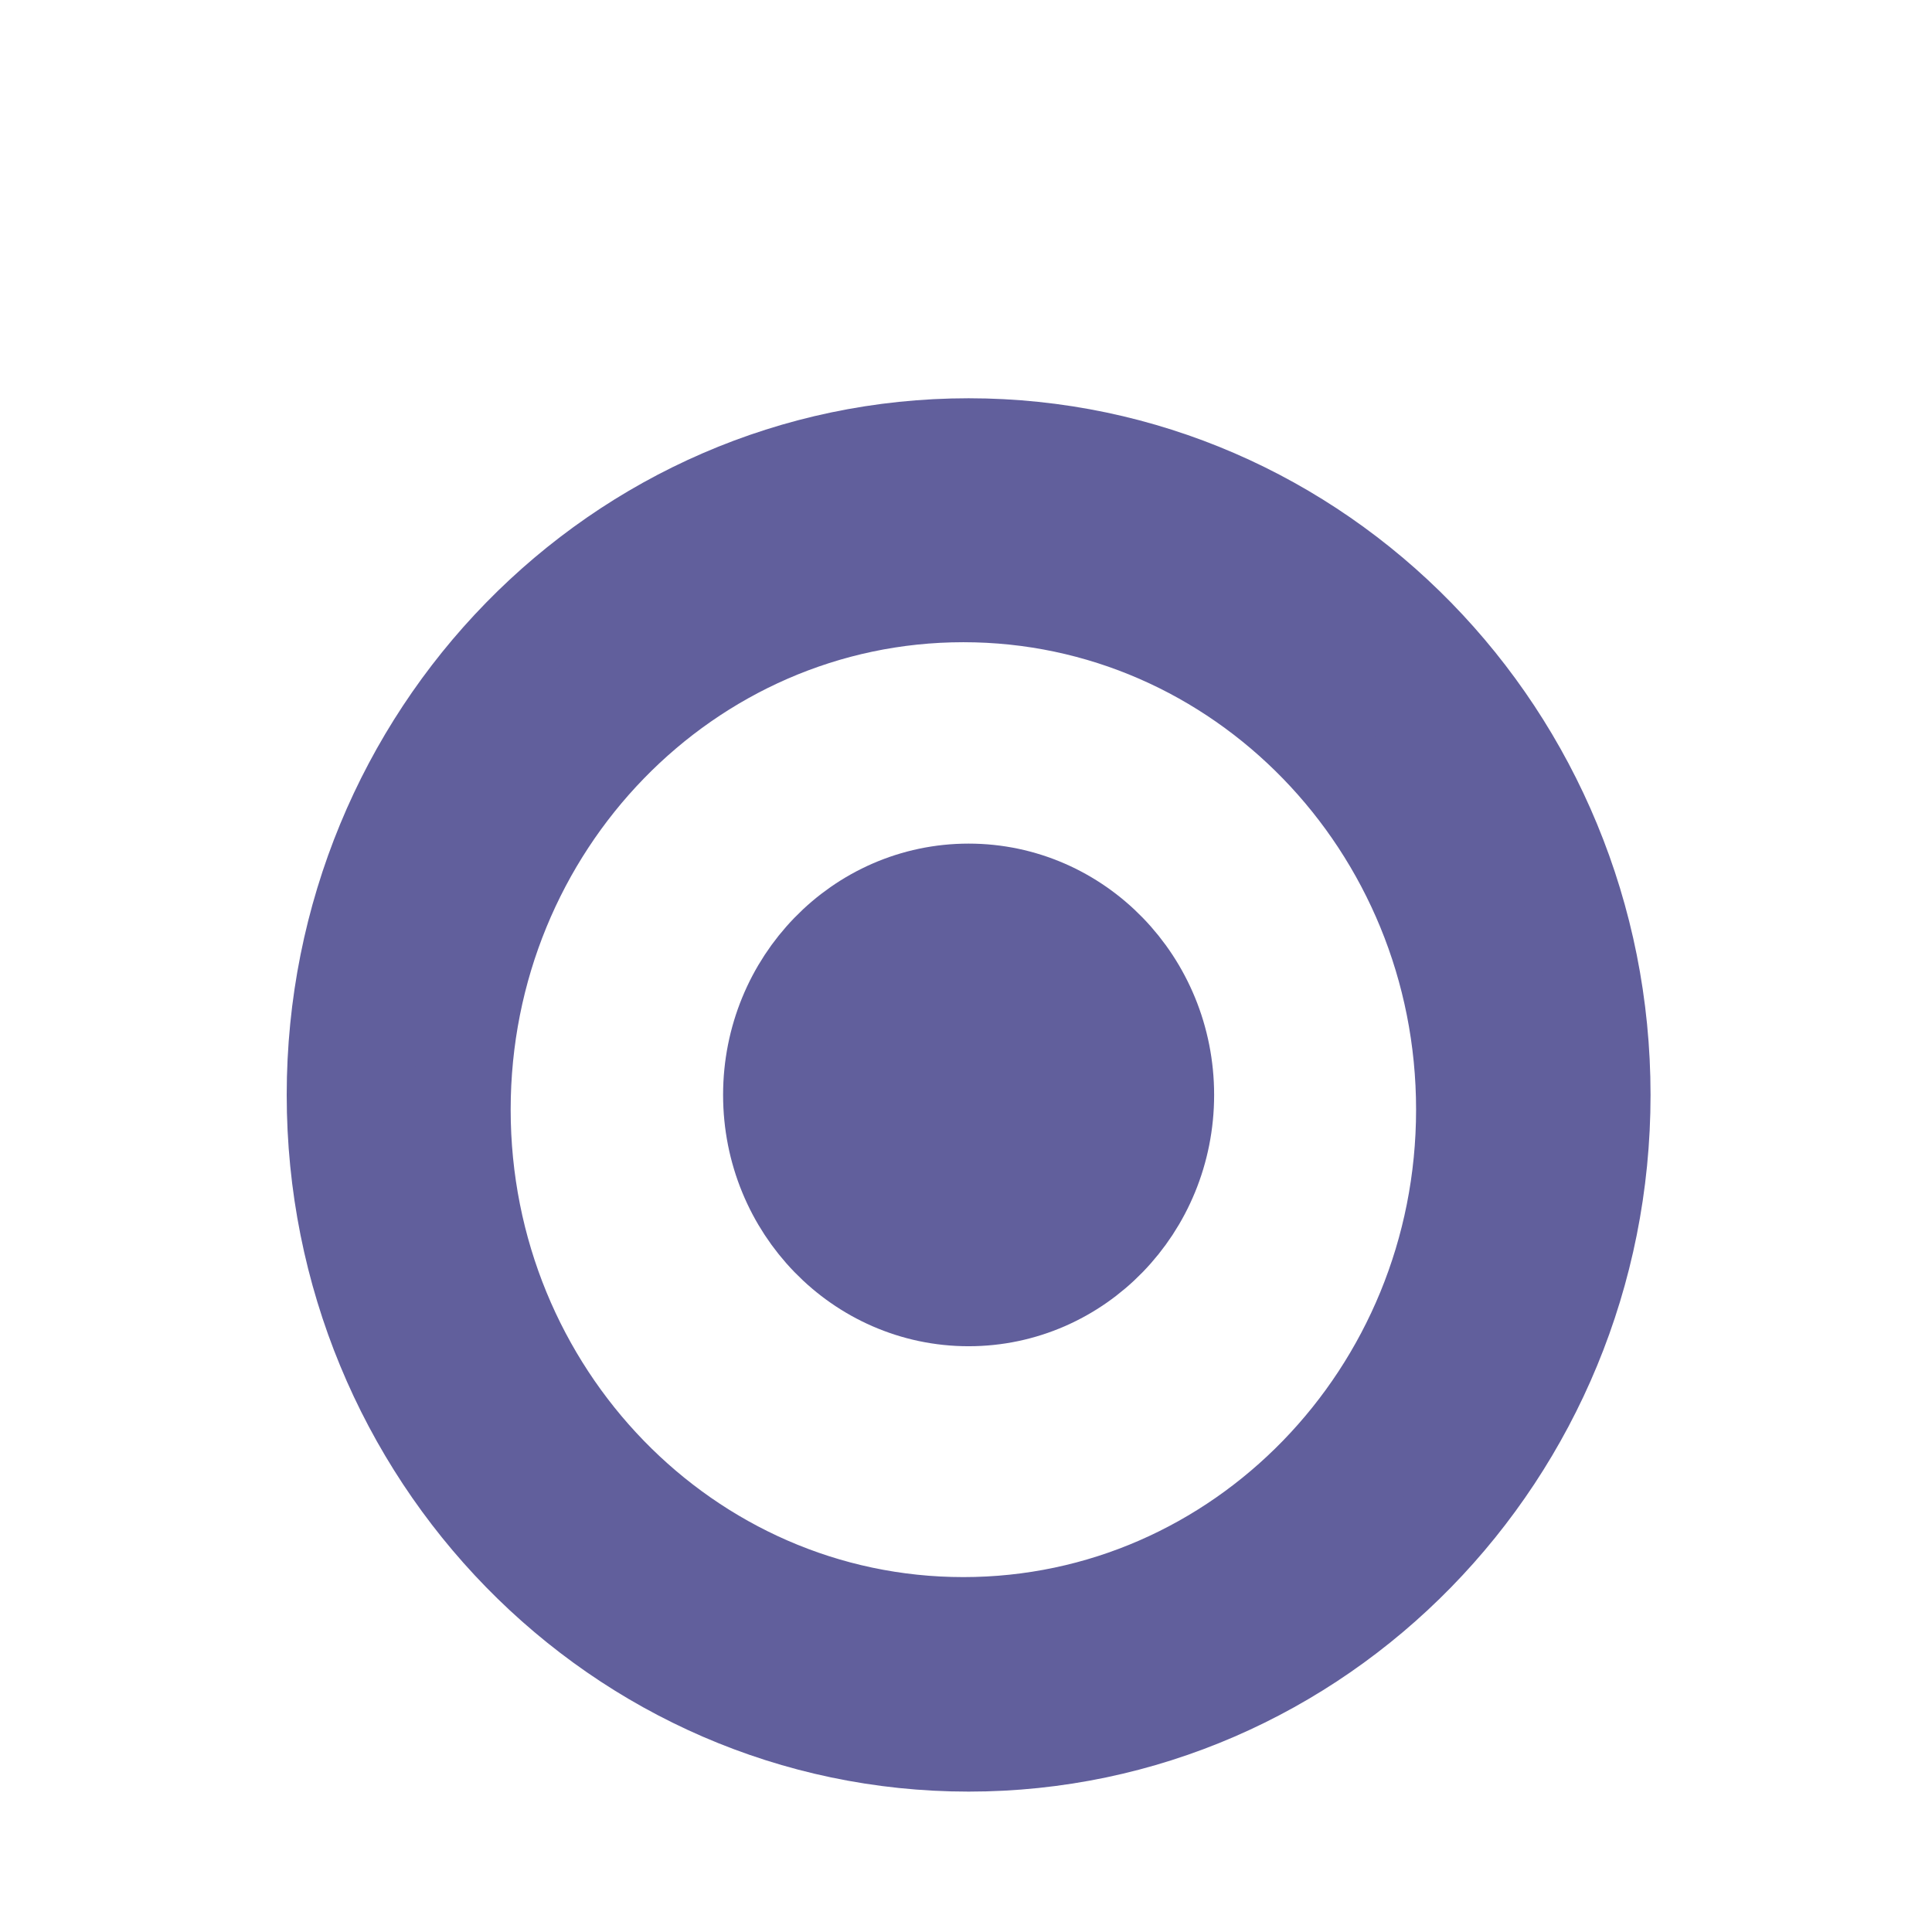
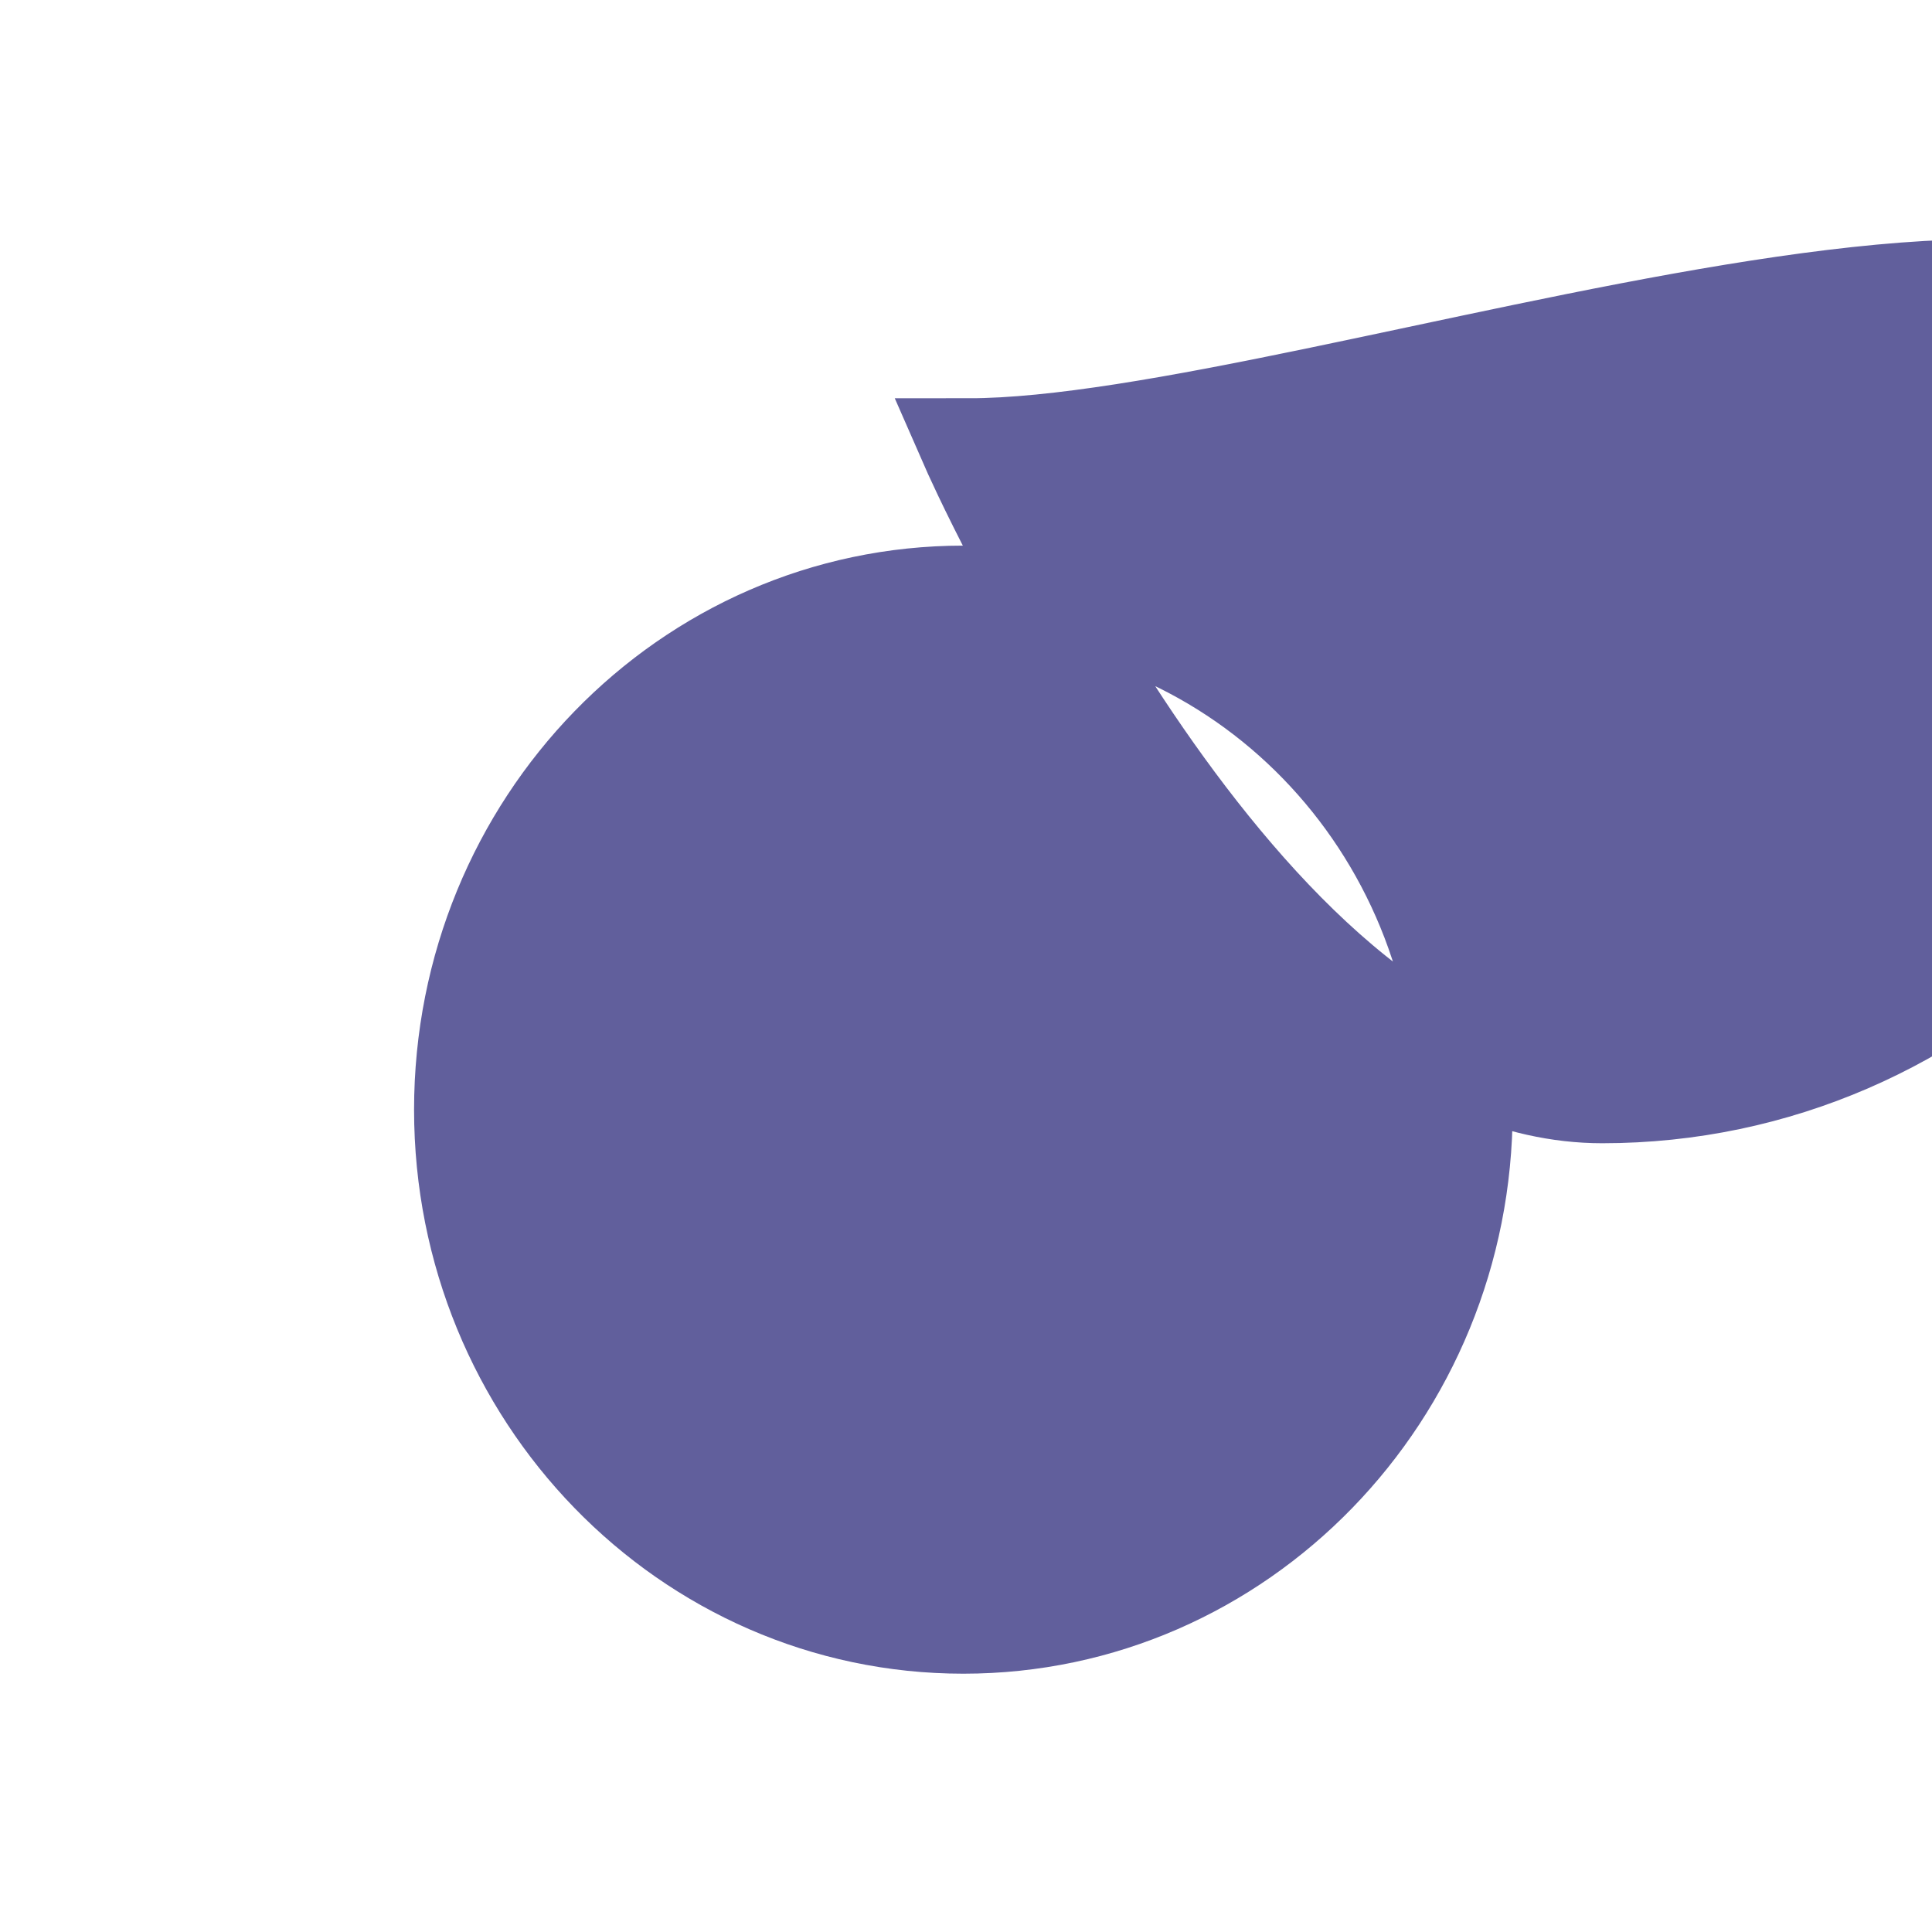
<svg xmlns="http://www.w3.org/2000/svg" version="1.1" x="0px" y="0px" viewBox="0 0 100 100" enable-background="new 0 0 100 100" xml:space="preserve" width="100px" height="100px" aria-hidden="true" style="fill:url(#CerosGradient_id0af3f3534);">
  <defs>
    <linearGradient class="cerosgradient" data-cerosgradient="true" id="CerosGradient_id0af3f3534" gradientUnits="userSpaceOnUse" x1="50%" y1="100%" x2="50%" y2="0%">
      <stop offset="0%" stop-color="#615F9C" />
      <stop offset="100%" stop-color="#615F9C" />
    </linearGradient>
    <linearGradient />
  </defs>
-   <path stroke="#000000" stroke-width="5" stroke-miterlimit="10" d="M50.136,23.114c-18.113,0-32.796,15.025-32.796,33.559  s14.684,33.56,32.796,33.56c18.112,0,32.796-15.025,32.796-33.56S68.248,23.114,50.136,23.114z M49.864,84.13  c-14.321,0-25.932-11.952-25.932-26.694c0-14.743,11.61-26.695,25.932-26.695c14.322,0,25.932,11.952,25.932,26.695  C75.796,72.178,64.186,84.13,49.864,84.13z" style="fill:url(#CerosGradient_id0af3f3534);stroke:url(#CerosGradient_id0af3f3534);" />
-   <ellipse stroke="#000000" stroke-width="5" stroke-miterlimit="10" cx="50.135" cy="56.673" rx="10.208" ry="10.508" style="fill:url(#CerosGradient_id0af3f3534);stroke:url(#CerosGradient_id0af3f3534);" />
+   <path stroke="#000000" stroke-width="5" stroke-miterlimit="10" d="M50.136,23.114s14.684,33.56,32.796,33.56c18.112,0,32.796-15.025,32.796-33.56S68.248,23.114,50.136,23.114z M49.864,84.13  c-14.321,0-25.932-11.952-25.932-26.694c0-14.743,11.61-26.695,25.932-26.695c14.322,0,25.932,11.952,25.932,26.695  C75.796,72.178,64.186,84.13,49.864,84.13z" style="fill:url(#CerosGradient_id0af3f3534);stroke:url(#CerosGradient_id0af3f3534);" />
</svg>